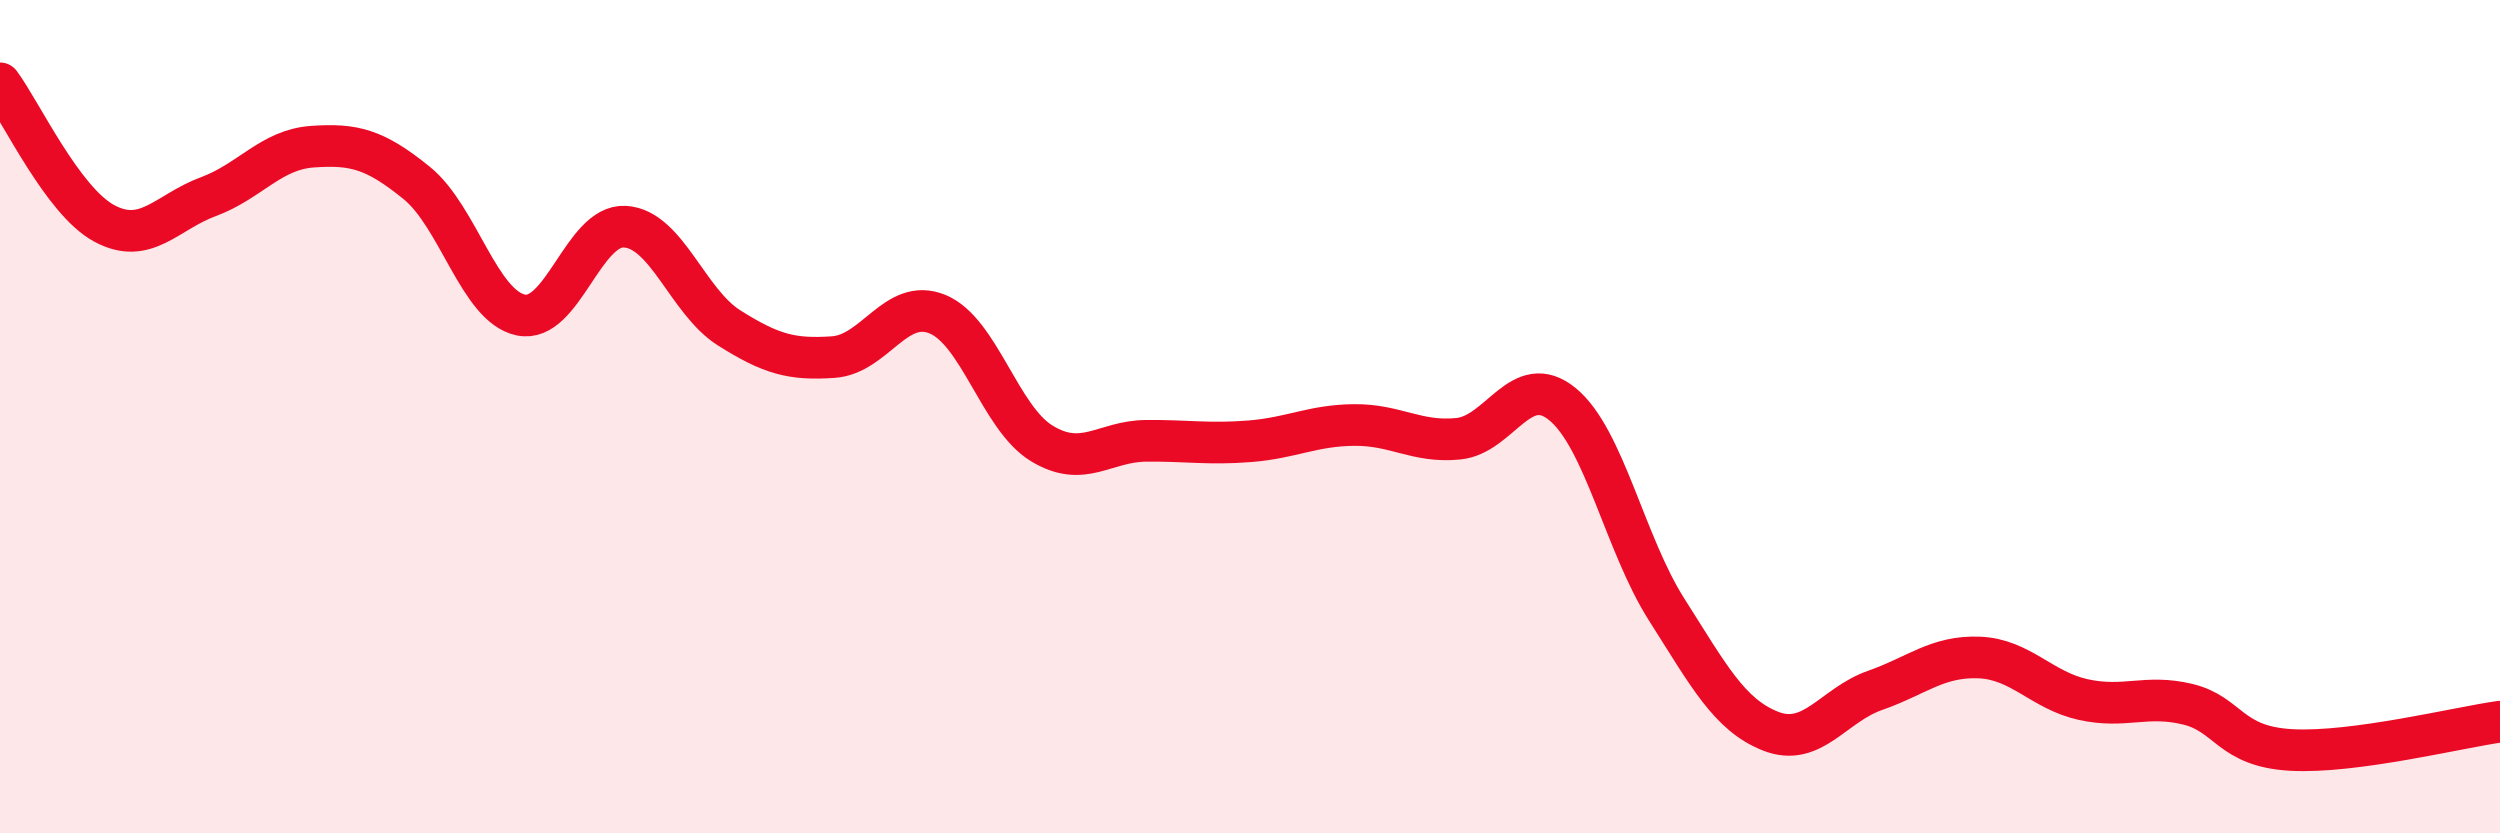
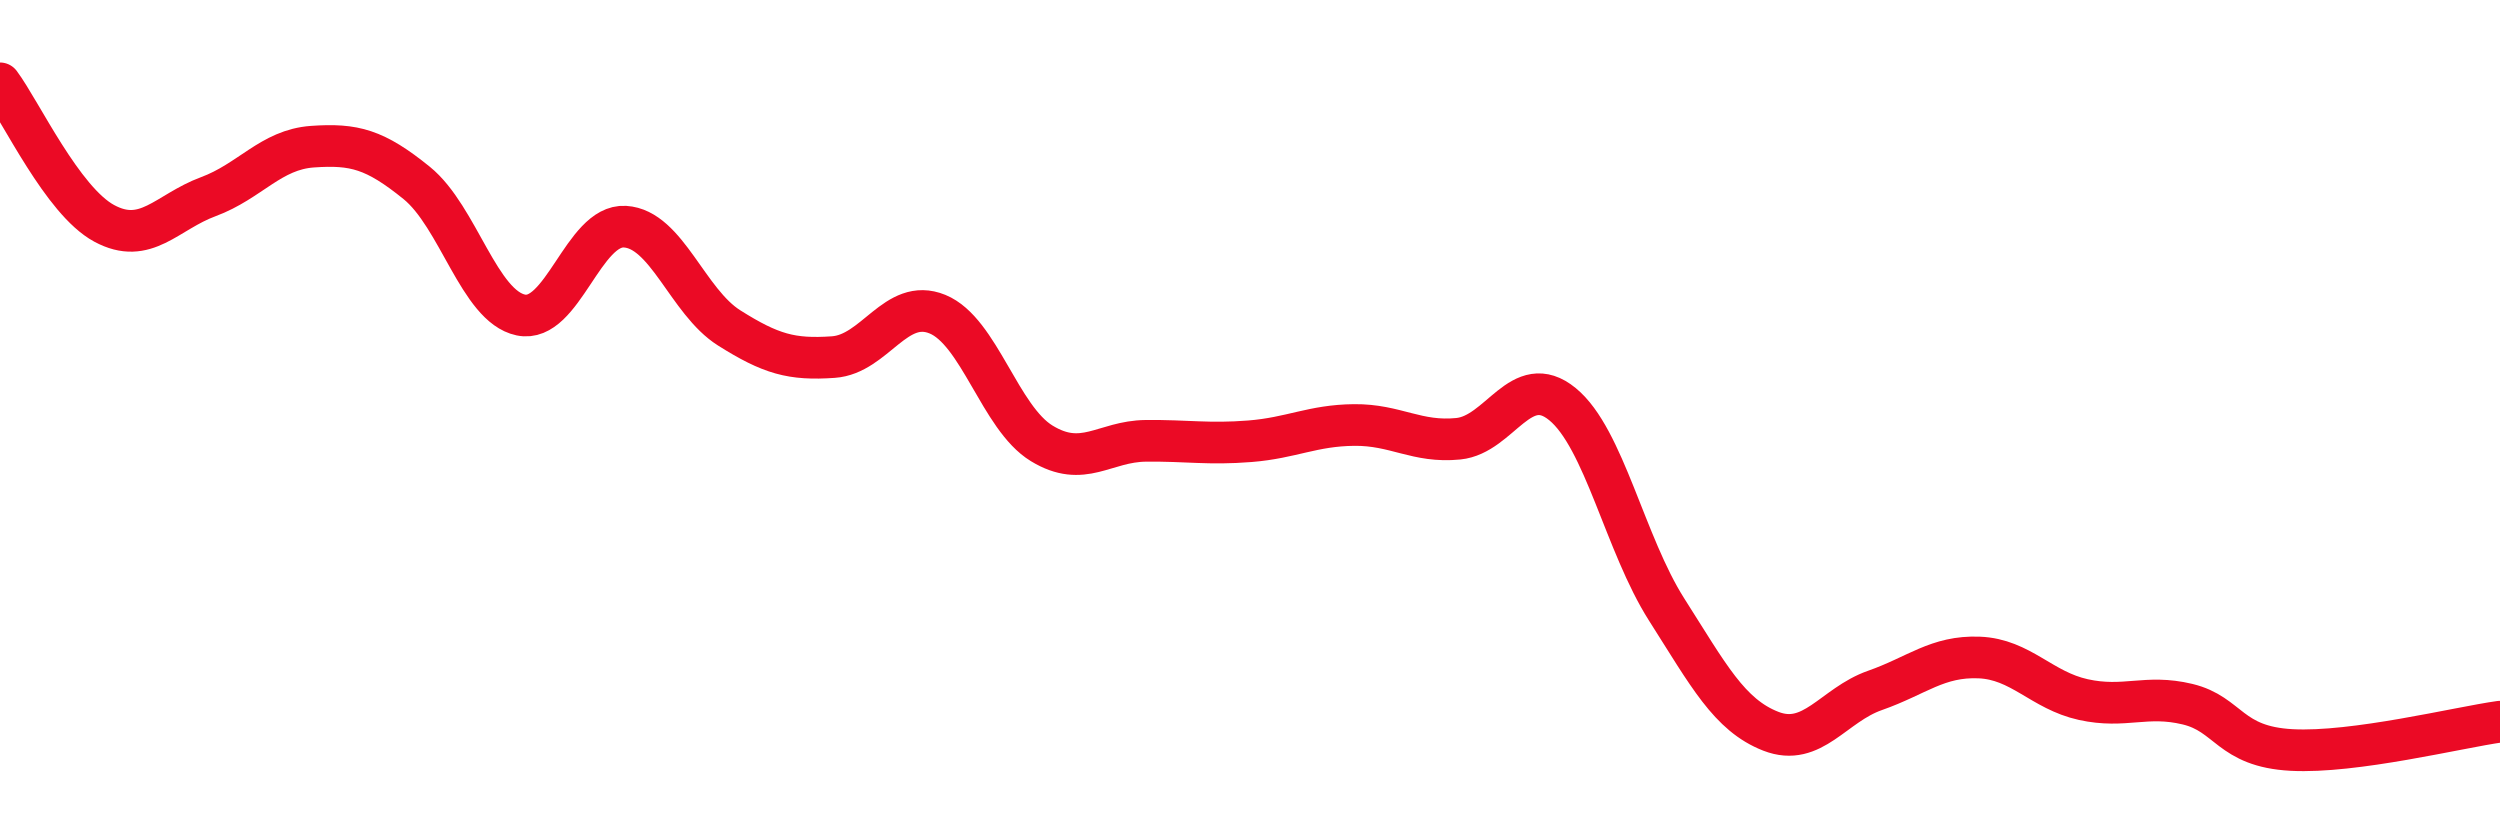
<svg xmlns="http://www.w3.org/2000/svg" width="60" height="20" viewBox="0 0 60 20">
-   <path d="M 0,2 C 0.5,2.67 1.5,4.82 2.5,5.36 C 3.5,5.9 4,5.09 5,4.72 C 6,4.35 6.5,3.59 7.5,3.52 C 8.5,3.45 9,3.58 10,4.39 C 11,5.2 11.5,7.35 12.5,7.56 C 13.5,7.77 14,5.38 15,5.44 C 16,5.5 16.5,7.24 17.5,7.87 C 18.5,8.5 19,8.64 20,8.57 C 21,8.5 21.5,7.13 22.5,7.54 C 23.5,7.95 24,10.03 25,10.64 C 26,11.25 26.5,10.59 27.5,10.58 C 28.5,10.57 29,10.67 30,10.59 C 31,10.51 31.5,10.21 32.5,10.2 C 33.5,10.19 34,10.63 35,10.53 C 36,10.43 36.5,8.88 37.5,9.7 C 38.5,10.52 39,13.06 40,14.63 C 41,16.2 41.5,17.16 42.5,17.55 C 43.5,17.94 44,16.92 45,16.57 C 46,16.22 46.5,15.74 47.5,15.78 C 48.5,15.82 49,16.57 50,16.79 C 51,17.01 51.5,16.66 52.5,16.9 C 53.5,17.14 53.5,17.92 55,18 C 56.5,18.08 59,17.46 60,17.32L60 20L0 20Z" fill="#EB0A25" opacity="0.1" stroke-linecap="round" stroke-linejoin="round" />
  <path d="M 0,2 C 0.5,2.67 1.5,4.82 2.5,5.36 C 3.5,5.9 4,5.09 5,4.72 C 6,4.35 6.5,3.59 7.5,3.52 C 8.5,3.45 9,3.58 10,4.39 C 11,5.2 11.5,7.35 12.5,7.56 C 13.5,7.77 14,5.38 15,5.44 C 16,5.5 16.5,7.24 17.5,7.87 C 18.5,8.5 19,8.64 20,8.57 C 21,8.5 21.5,7.13 22.5,7.54 C 23.5,7.95 24,10.03 25,10.64 C 26,11.25 26.5,10.59 27.5,10.58 C 28.5,10.57 29,10.67 30,10.59 C 31,10.51 31.5,10.21 32.5,10.2 C 33.5,10.19 34,10.63 35,10.53 C 36,10.43 36.5,8.88 37.5,9.7 C 38.5,10.52 39,13.06 40,14.63 C 41,16.2 41.5,17.16 42.5,17.55 C 43.5,17.94 44,16.92 45,16.57 C 46,16.22 46.5,15.74 47.5,15.78 C 48.5,15.82 49,16.57 50,16.79 C 51,17.01 51.5,16.66 52.5,16.9 C 53.5,17.14 53.5,17.92 55,18 C 56.5,18.08 59,17.46 60,17.32" stroke="#EB0A25" stroke-width="1" fill="none" stroke-linecap="round" stroke-linejoin="round" />
</svg>